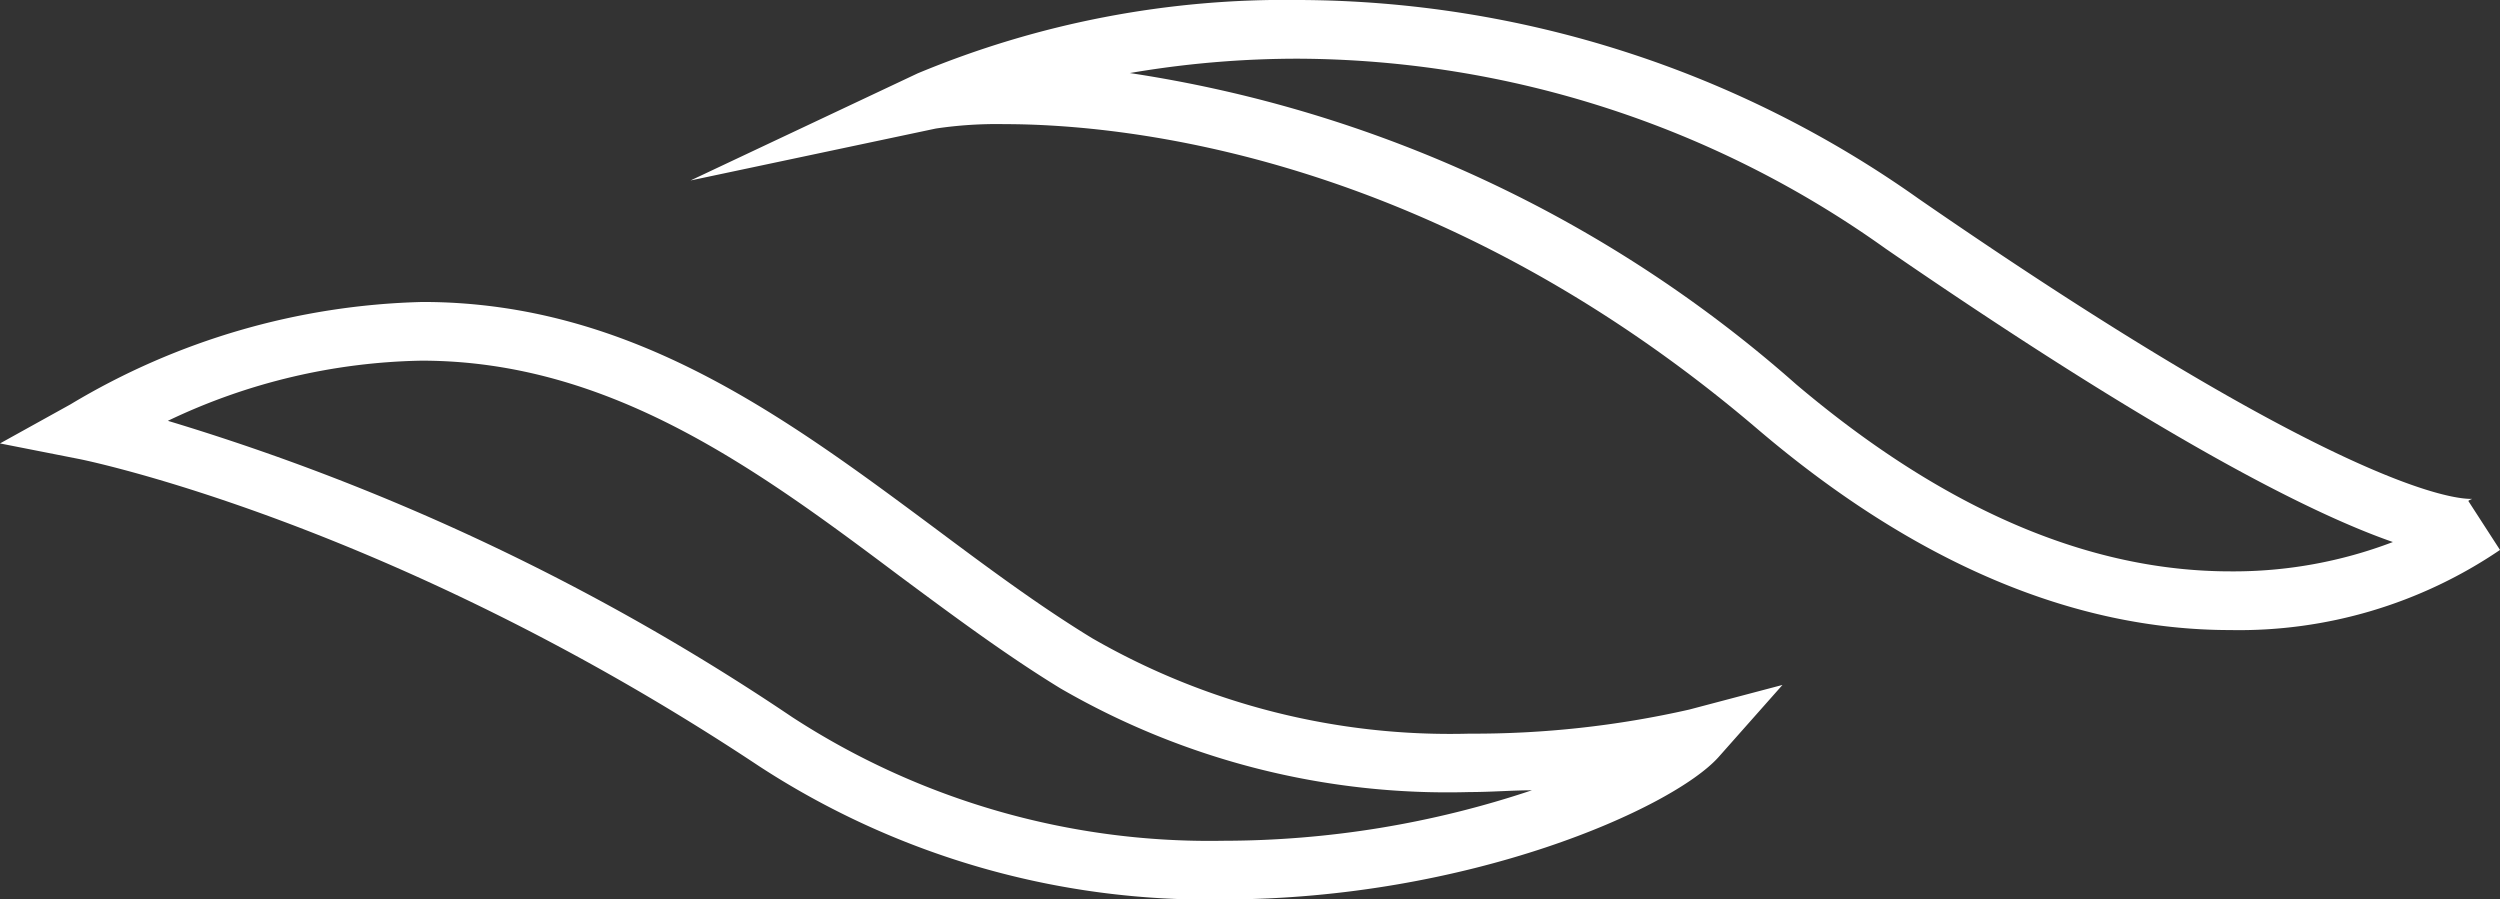
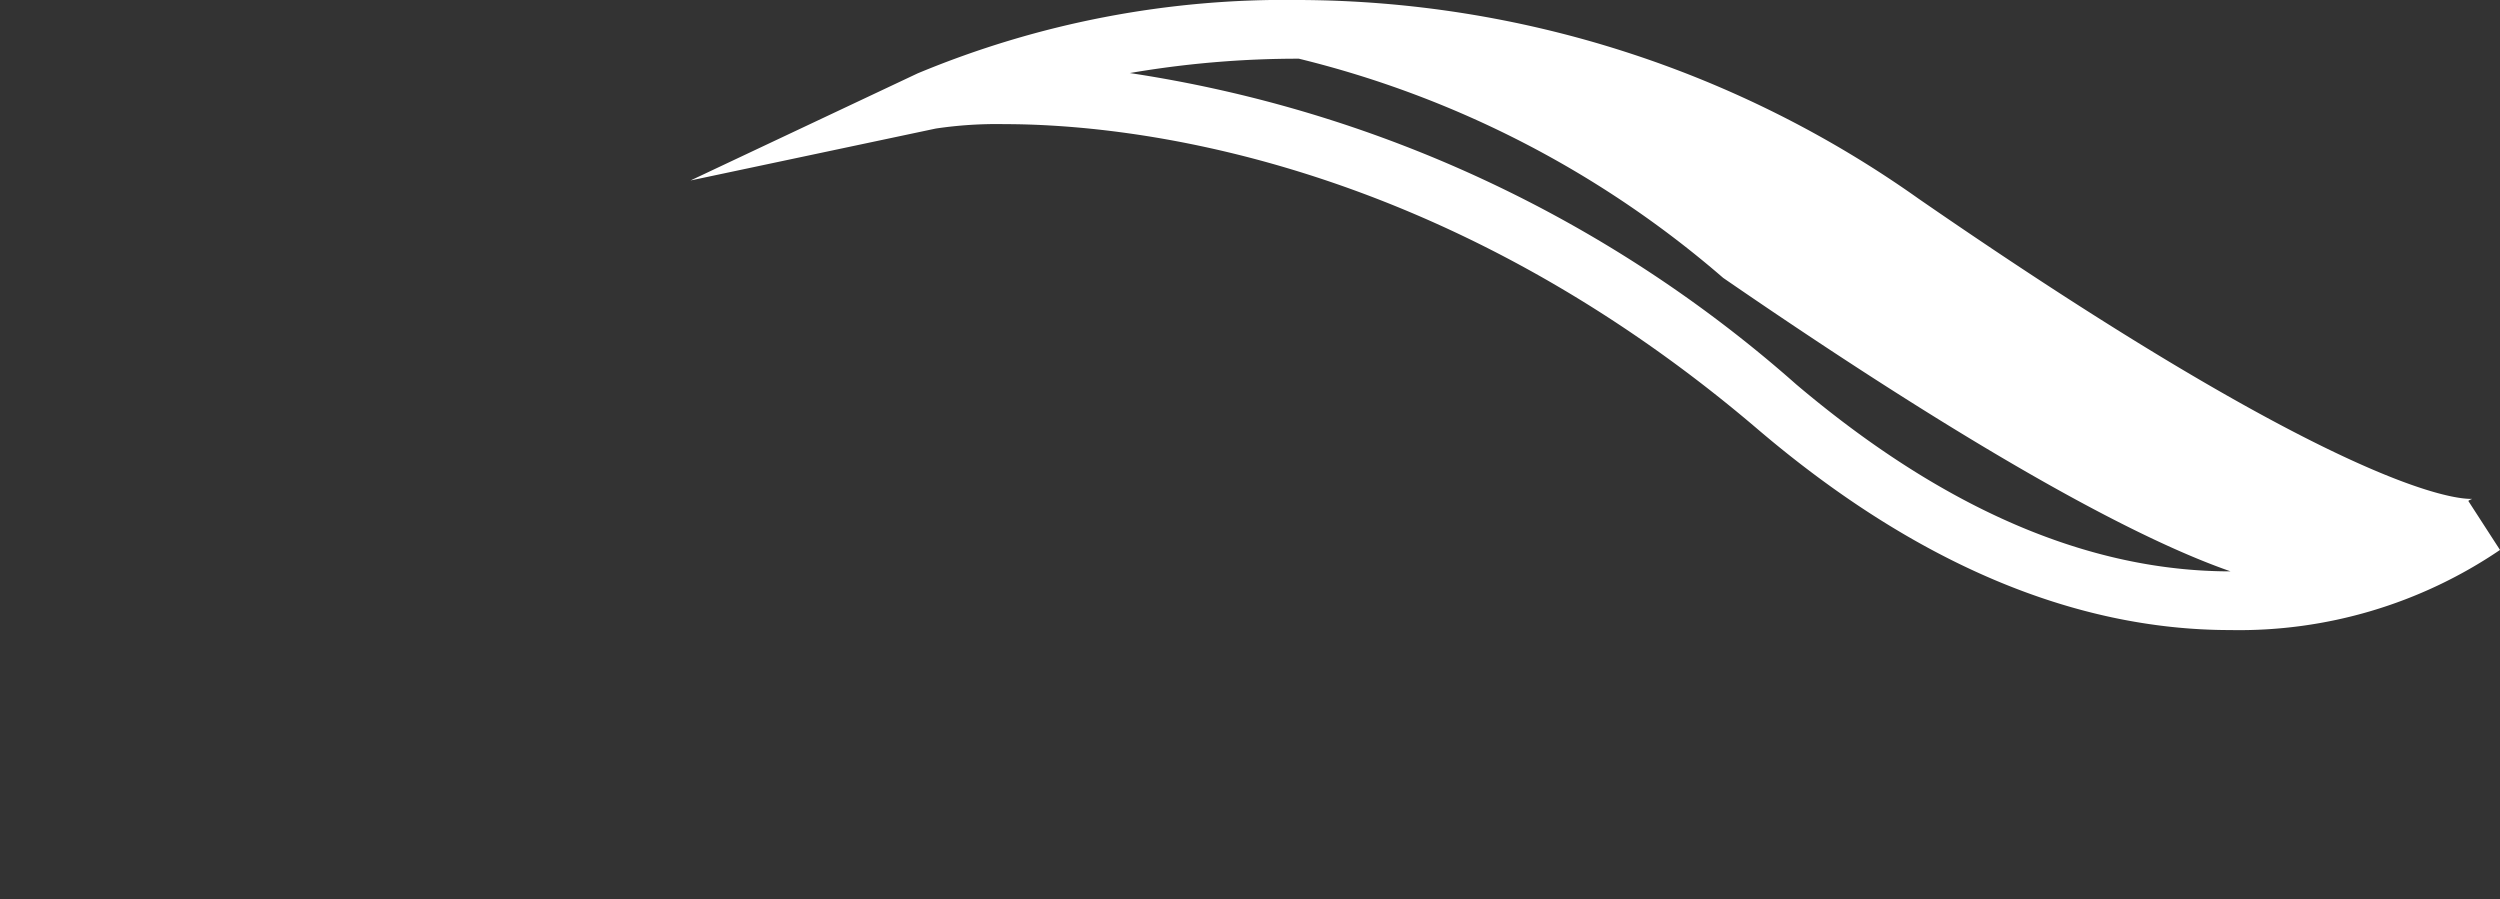
<svg xmlns="http://www.w3.org/2000/svg" viewBox="0 0 85.19 30.65">
  <rect x="0" y="0" width="85.19" height="30.65" fill="#333333" stroke="none" />
  <defs>
    <style>.cls-1{fill:#fff;}</style>
  </defs>
  <title>waves</title>
  <g id="Layer_2" data-name="Layer 2">
    <g id="Layer_1-2" data-name="Layer 1">
-       <path class="cls-1" d="M76,21.47c-5.35,0-10.77-2.3-16.1-6.84-11-9.39-21.63-10.4-25.68-10.4a14.07,14.07,0,0,0-2.33.15L23.53,6.15,31.27,2.5a32.58,32.58,0,0,1,13-2.5A36.71,36.71,0,0,1,65.39,6.78C79.54,16.55,83.54,17,84.2,17c.09,0,0,0-.09.07l1.08,1.67A15.83,15.83,0,0,1,76,21.47Zm-37.63-19A44.22,44.22,0,0,1,61.21,13.1c5,4.23,9.94,6.37,14.8,6.37a15.23,15.23,0,0,0,5.53-1c-2.88-1-8.06-3.65-17.29-10A34.67,34.67,0,0,0,44.26,2,33.89,33.89,0,0,0,38.38,2.51Z" />
-       <path class="cls-1" d="M41.65,30.65h0a28,28,0,0,1-15.78-4.54C13.31,17.77,2.8,15.66,2.69,15.64L0,15.11l2.4-1.33a24.44,24.44,0,0,1,12-3.49c7.11,0,12.39,3.94,17.5,7.74,1.82,1.36,3.55,2.64,5.32,3.72A24.43,24.43,0,0,0,50.08,25a33.17,33.17,0,0,0,7.48-.82l3.18-.84L58.56,25.8C57,27.54,50.05,30.65,41.65,30.65ZM5.72,14.34A78.56,78.56,0,0,1,27,24.44a26.08,26.08,0,0,0,14.68,4.21A33.19,33.19,0,0,0,52.2,26.93c-.67,0-1.38.06-2.12.06a26.32,26.32,0,0,1-13.94-3.53c-1.85-1.13-3.69-2.5-5.47-3.82C25.82,16,20.8,12.29,14.36,12.29A20.84,20.84,0,0,0,5.72,14.34Z" />
+       <path class="cls-1" d="M76,21.47c-5.35,0-10.77-2.3-16.1-6.84-11-9.39-21.63-10.4-25.68-10.4a14.07,14.07,0,0,0-2.33.15L23.53,6.15,31.27,2.5a32.58,32.58,0,0,1,13-2.5A36.71,36.71,0,0,1,65.39,6.78C79.54,16.55,83.54,17,84.2,17c.09,0,0,0-.09.07l1.08,1.67A15.83,15.83,0,0,1,76,21.47Zm-37.63-19A44.22,44.22,0,0,1,61.21,13.1c5,4.23,9.94,6.37,14.8,6.37c-2.88-1-8.06-3.65-17.29-10A34.67,34.67,0,0,0,44.26,2,33.89,33.89,0,0,0,38.38,2.51Z" />
    </g>
  </g>
</svg>